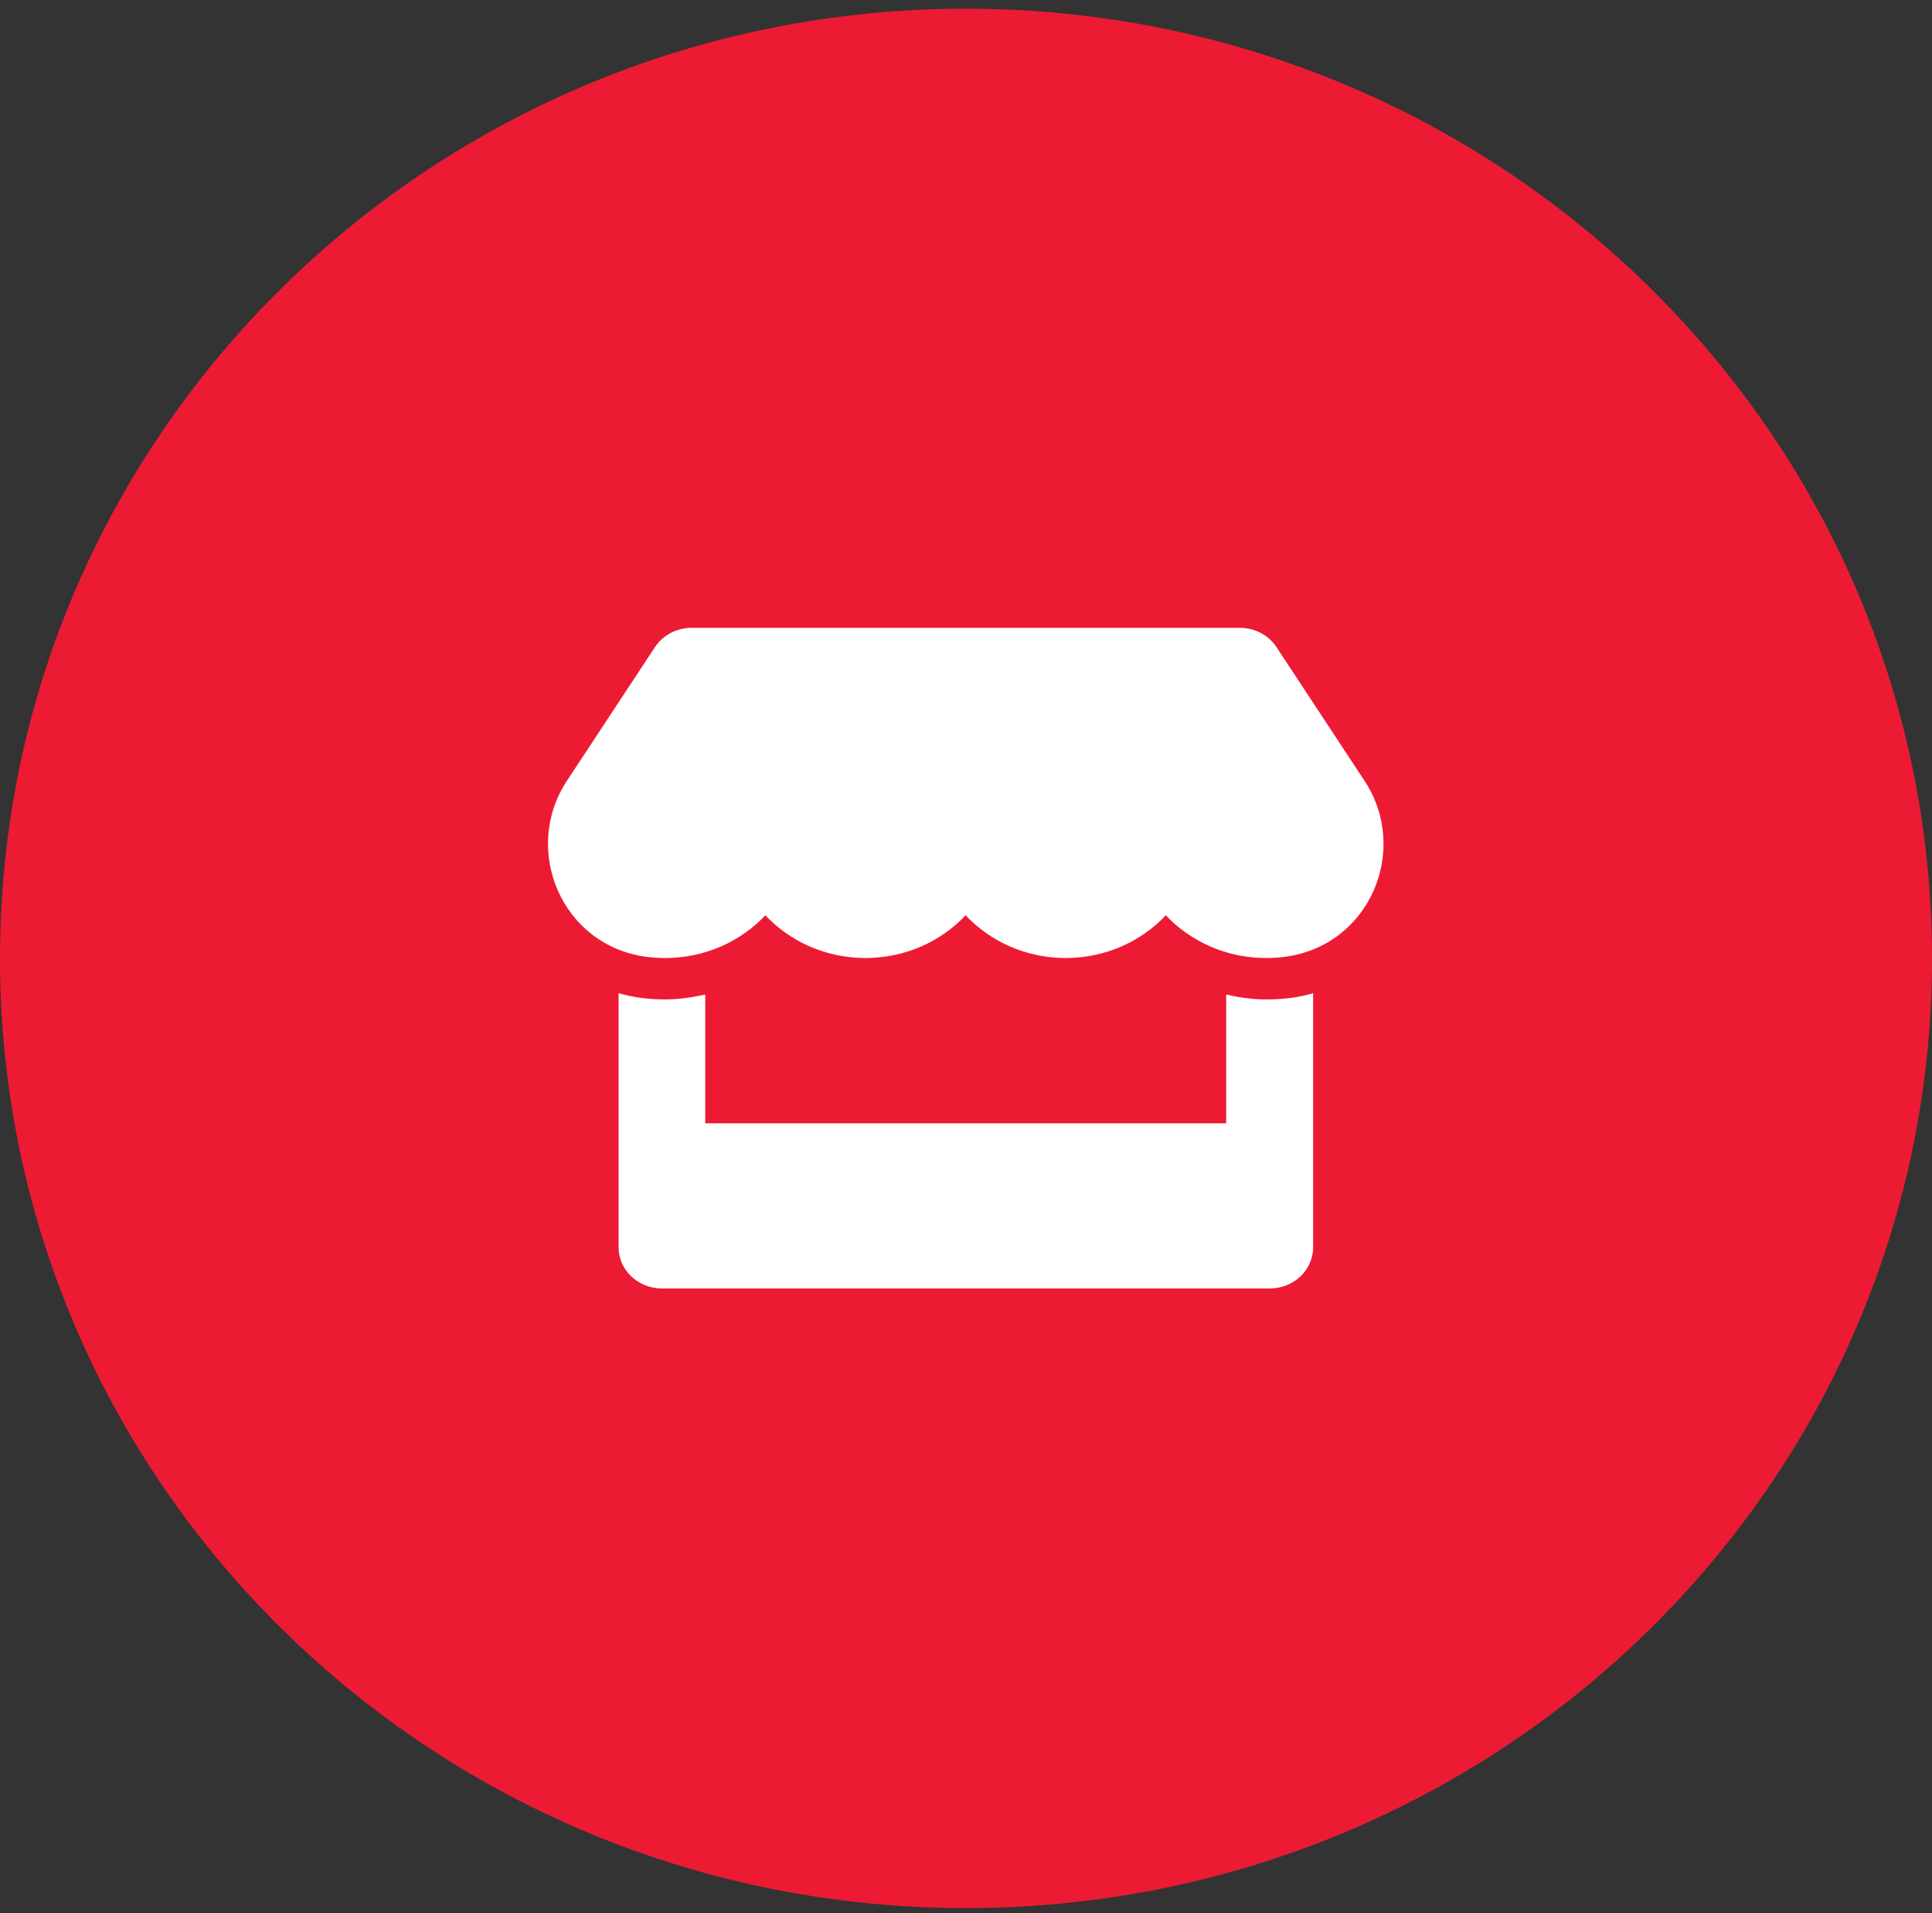
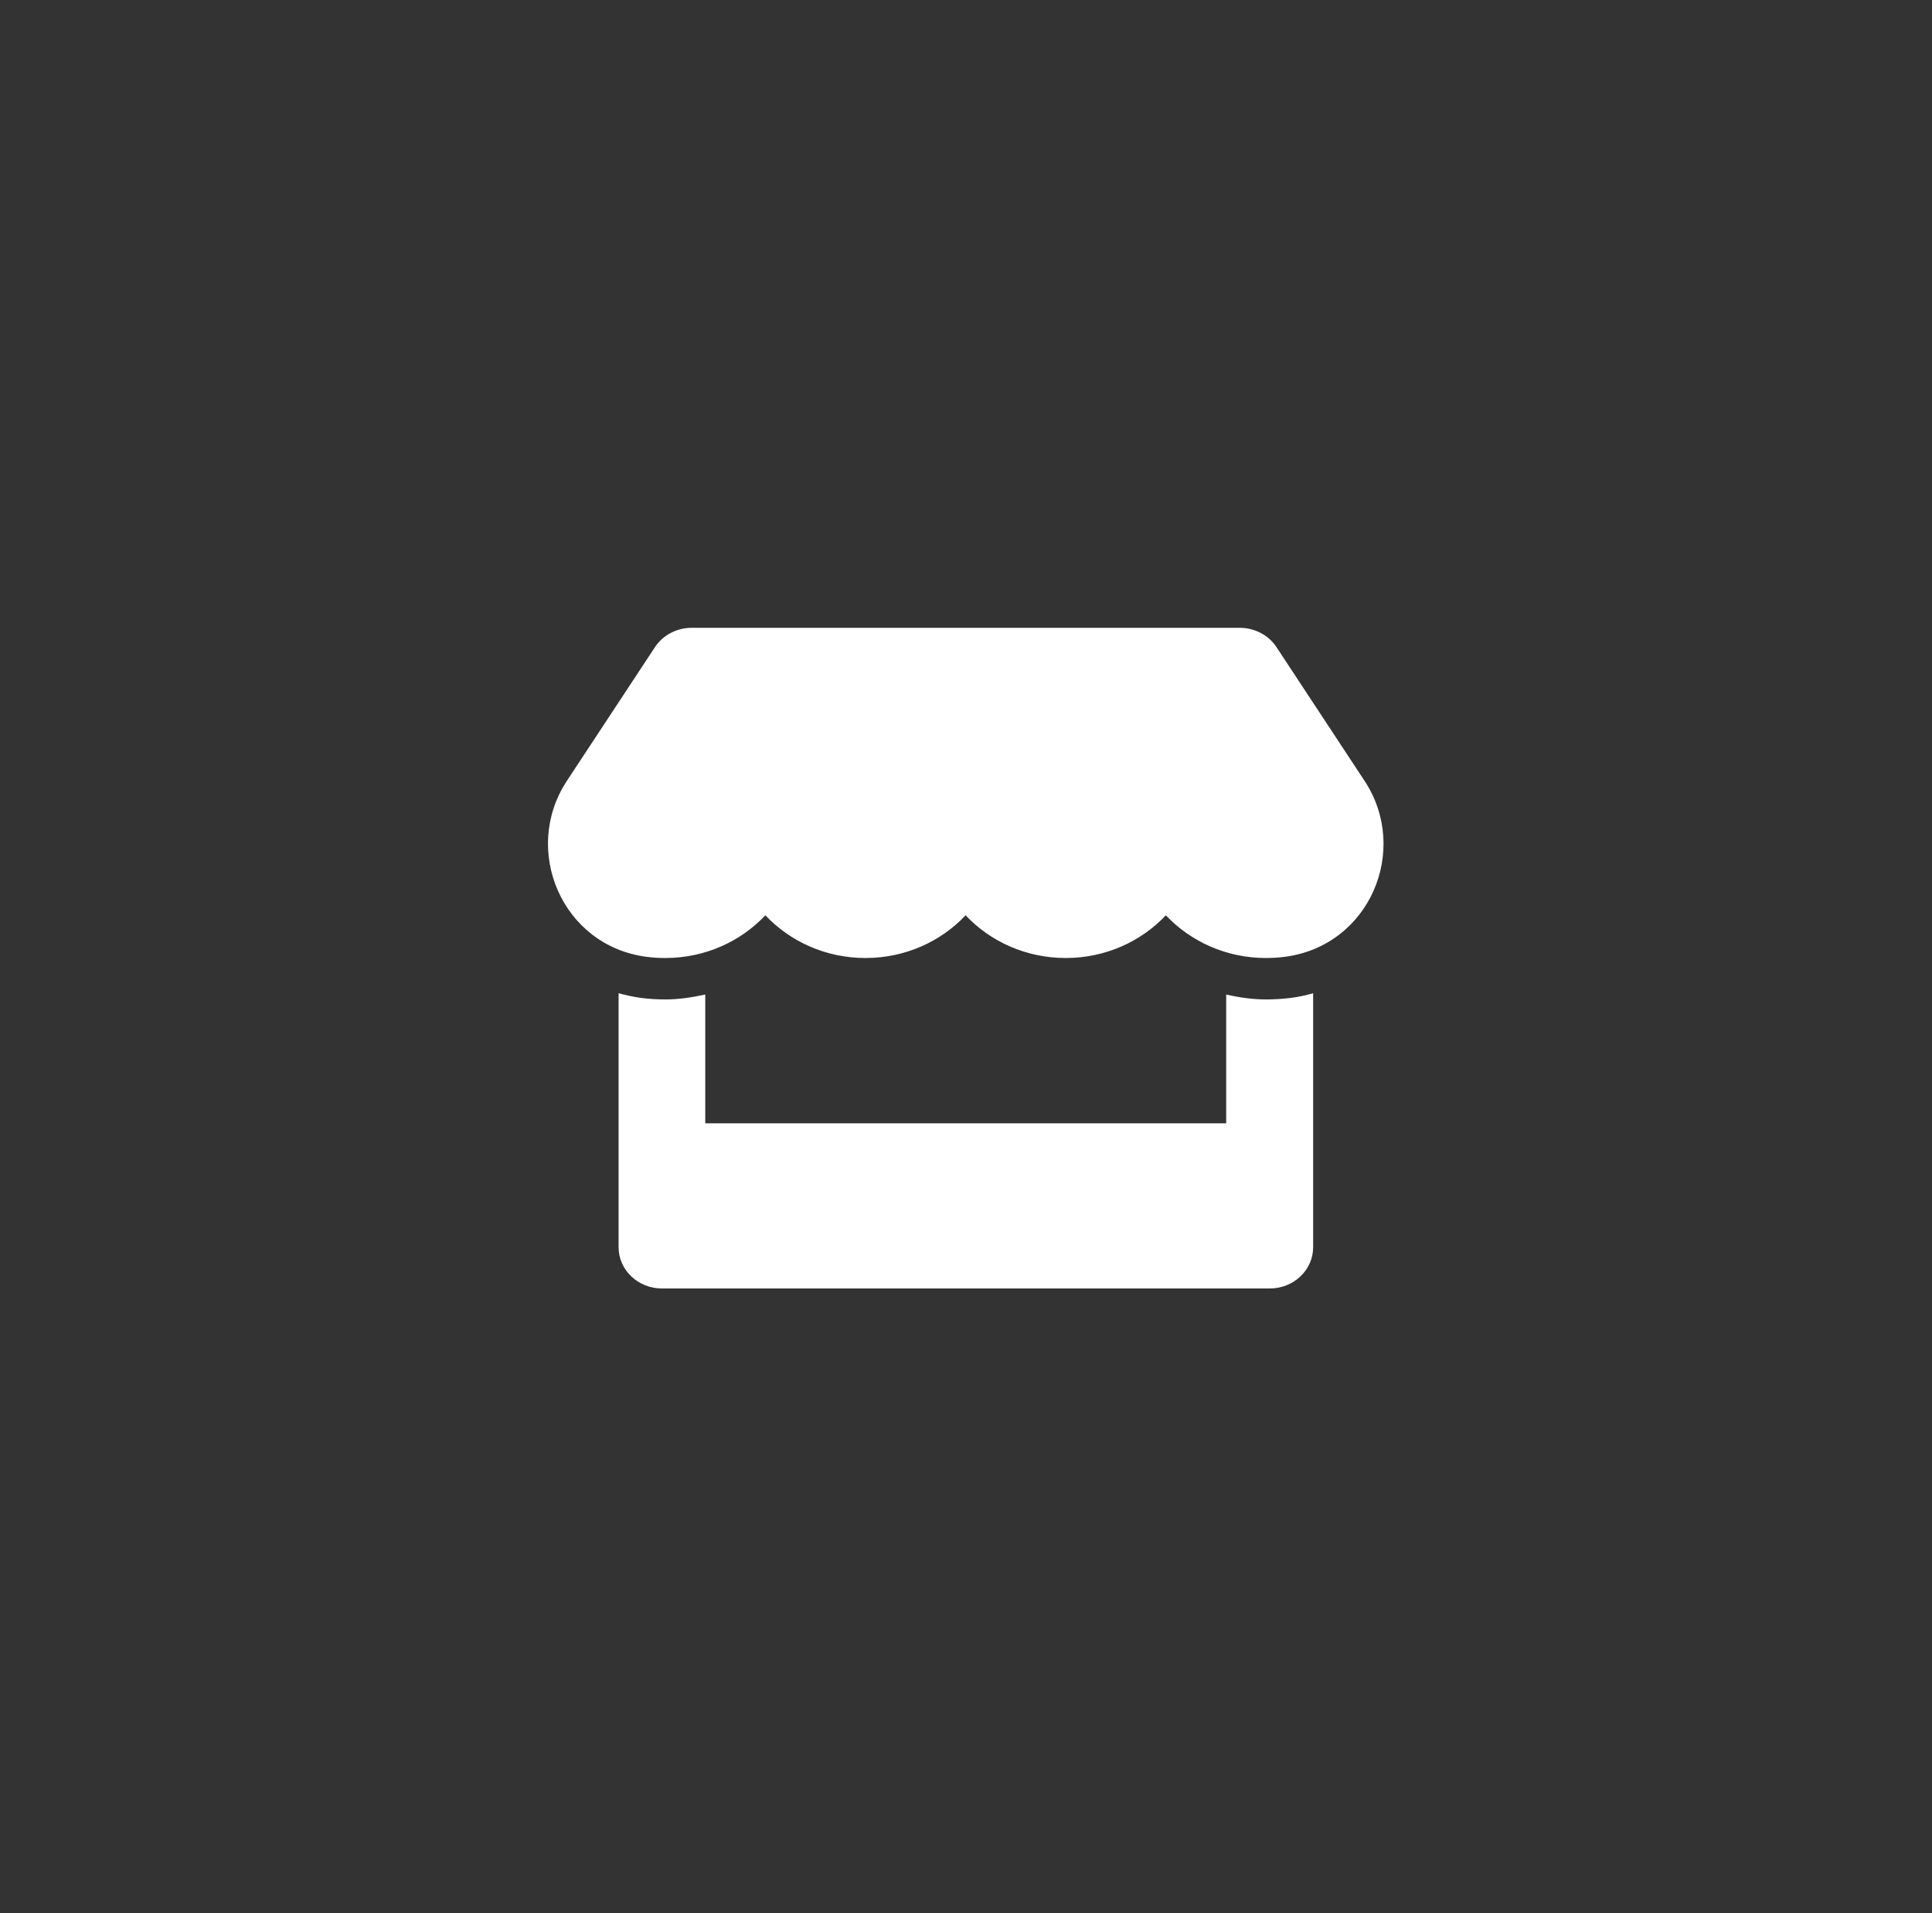
<svg xmlns="http://www.w3.org/2000/svg" width="100" height="99" viewBox="0 0 100 99" fill="none">
  <rect x="0" y="0" width="100" height="99" fill="#333333" stroke="none" />
-   <path d="M100 49.598C100 76.742 77.621 98.745 50 98.745C22.379 98.745 0 76.742 0 49.598C0 22.454 22.379 0.451 50 0.451C77.621 0.451 100 22.454 100 49.598Z" fill="#EC1B33" />
  <g clip-path="url(#clip0_1283_1588)">
    <path d="M70.629 40.41L66.072 33.492C65.665 32.871 64.942 32.49 64.169 32.49H35.802C35.03 32.49 34.307 32.871 33.899 33.492L29.342 40.41C26.99 43.982 29.076 48.95 33.471 49.518C33.787 49.558 34.11 49.578 34.433 49.578C36.511 49.578 38.351 48.71 39.615 47.368C40.879 48.71 42.725 49.578 44.797 49.578C46.875 49.578 48.715 48.71 49.979 47.368C51.243 48.71 53.089 49.578 55.161 49.578C57.239 49.578 59.079 48.71 60.343 47.368C61.614 48.71 63.453 49.578 65.525 49.578C65.855 49.578 66.171 49.558 66.487 49.518C70.896 48.957 72.989 43.989 70.629 40.41ZM65.539 51.722C64.836 51.722 64.141 51.622 63.467 51.468V58.132H36.504V51.468C35.83 51.615 35.135 51.722 34.433 51.722C34.012 51.722 33.583 51.695 33.169 51.642C32.776 51.588 32.39 51.501 32.018 51.401V64.543C32.018 65.725 33.022 66.68 34.264 66.68H65.721C66.964 66.68 67.968 65.725 67.968 64.543V51.401C67.589 51.508 67.21 51.595 66.817 51.642C66.388 51.695 65.967 51.722 65.539 51.722Z" fill="white" />
  </g>
  <defs>
    <clipPath id="clip0_1283_1588">
      <rect width="43.253" height="34.189" fill="white" transform="translate(28.359 32.49)" />
    </clipPath>
  </defs>
</svg>